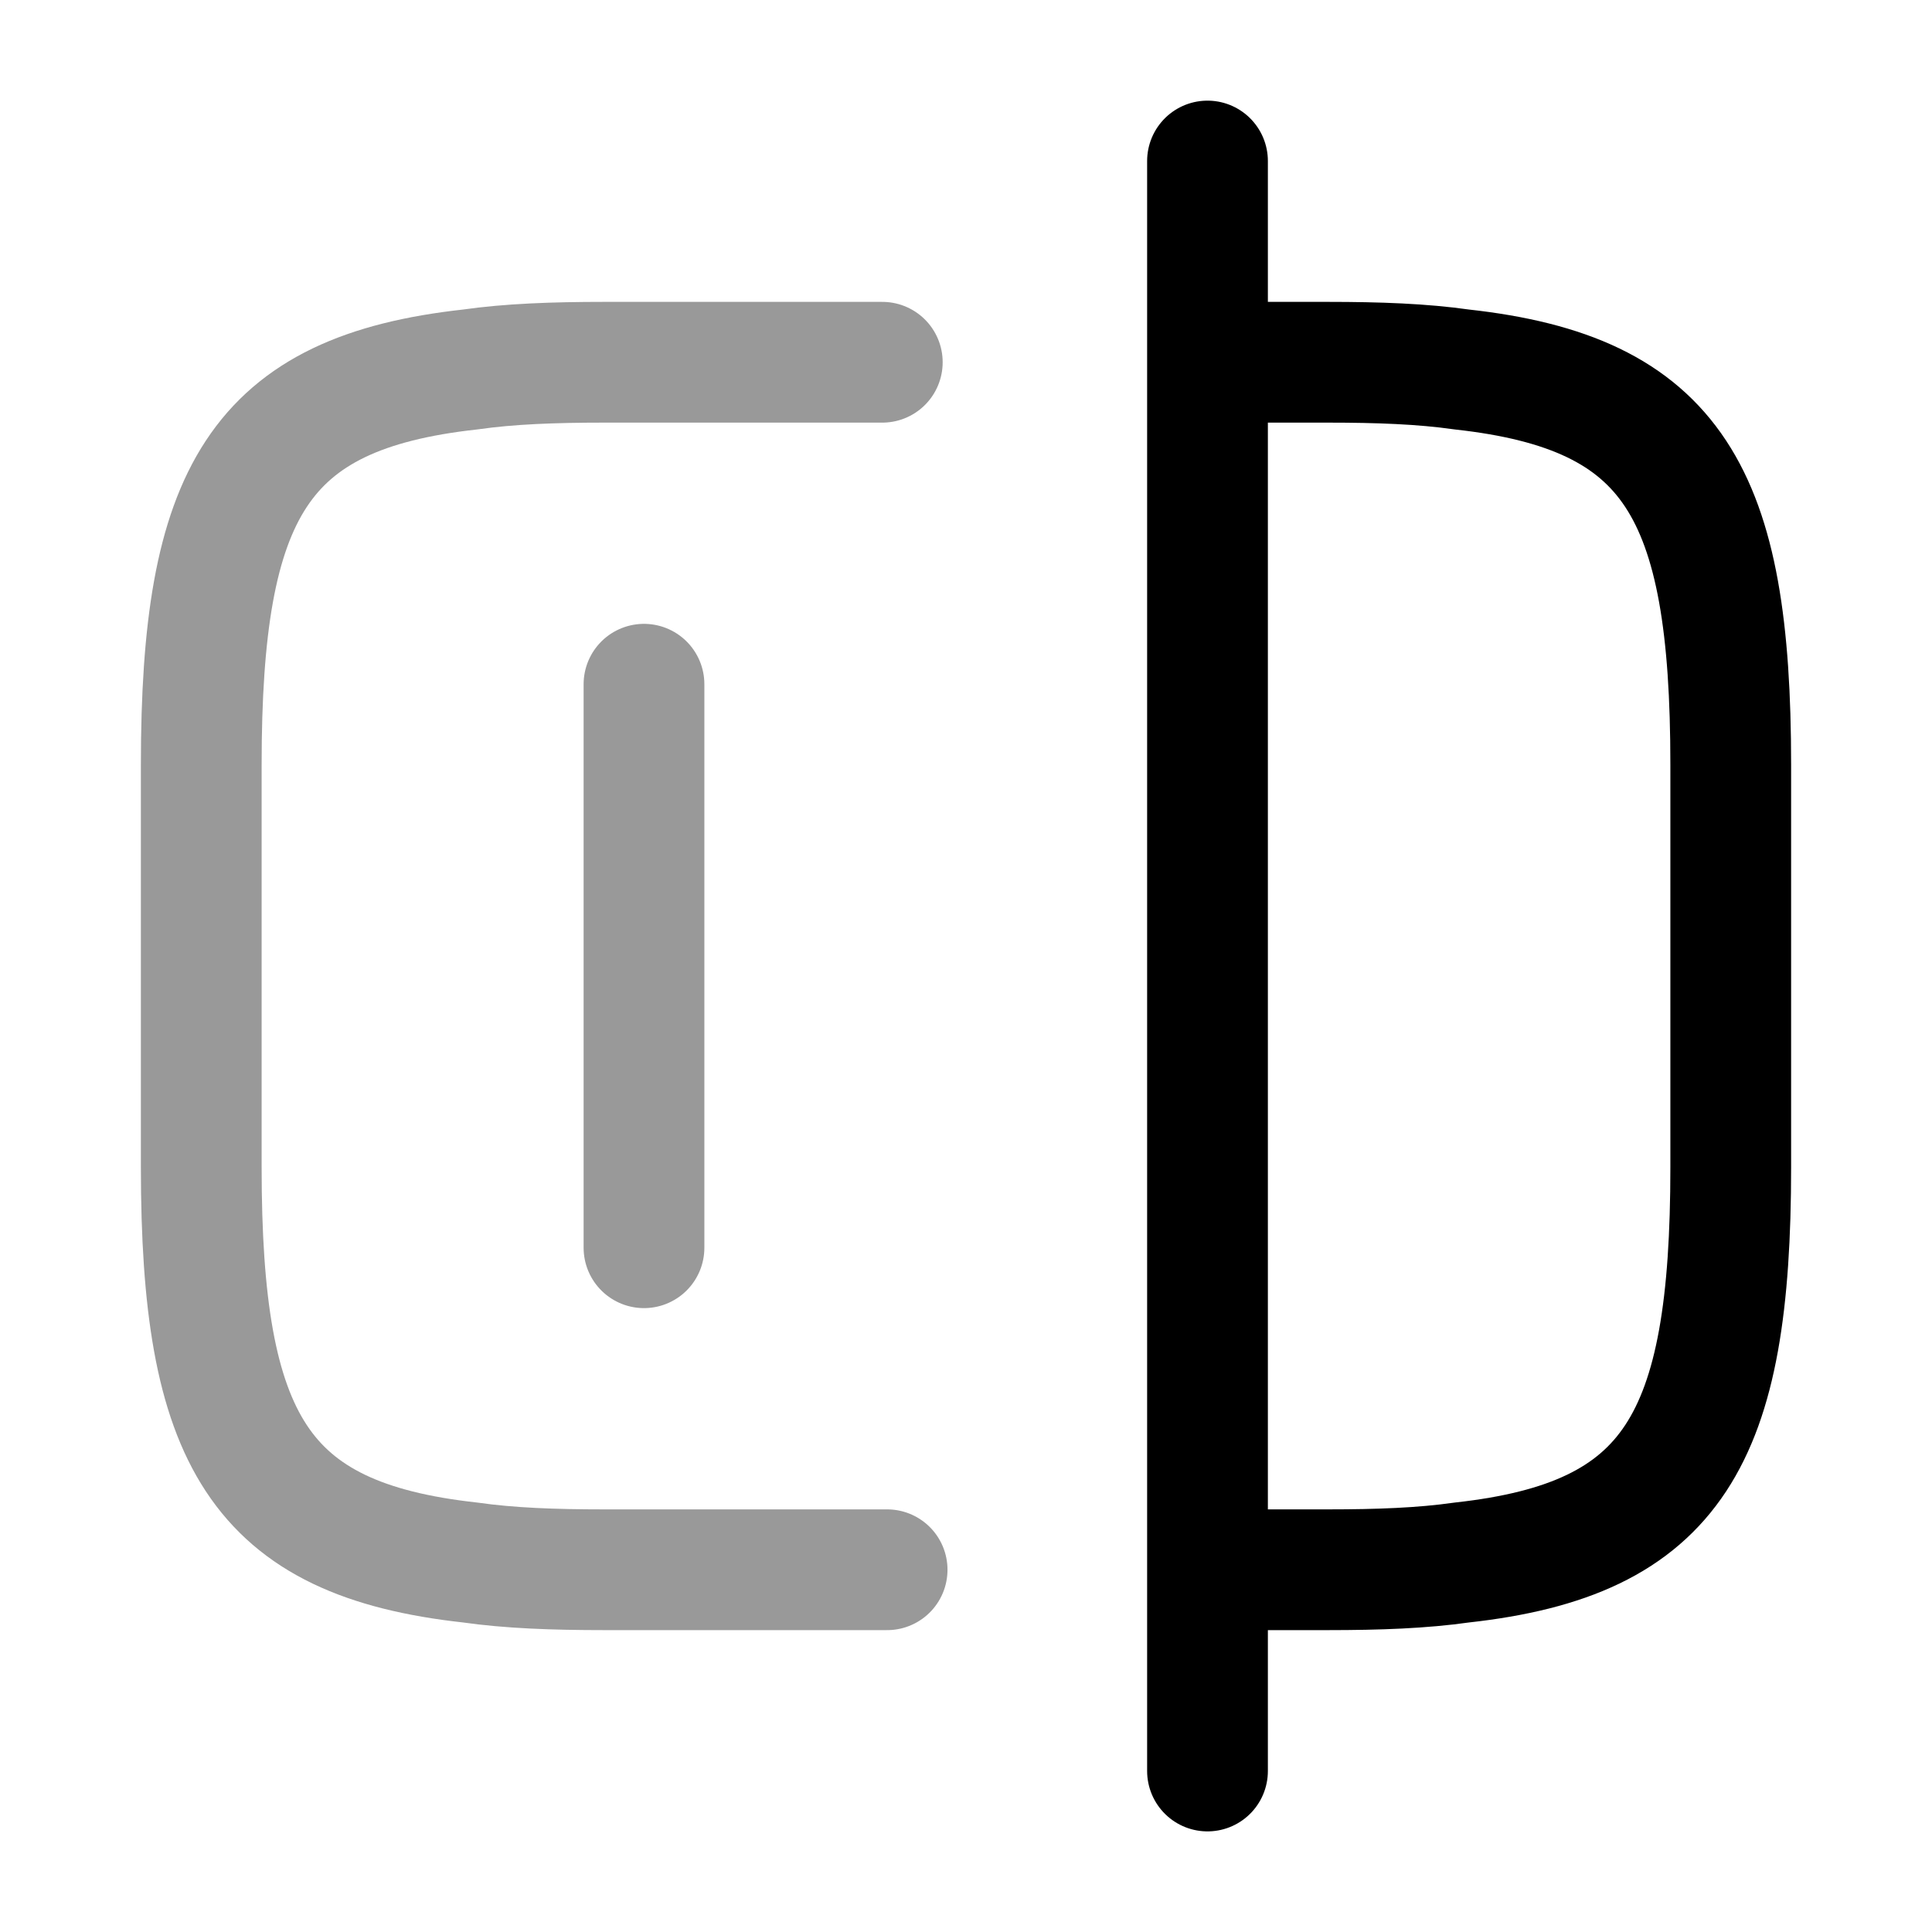
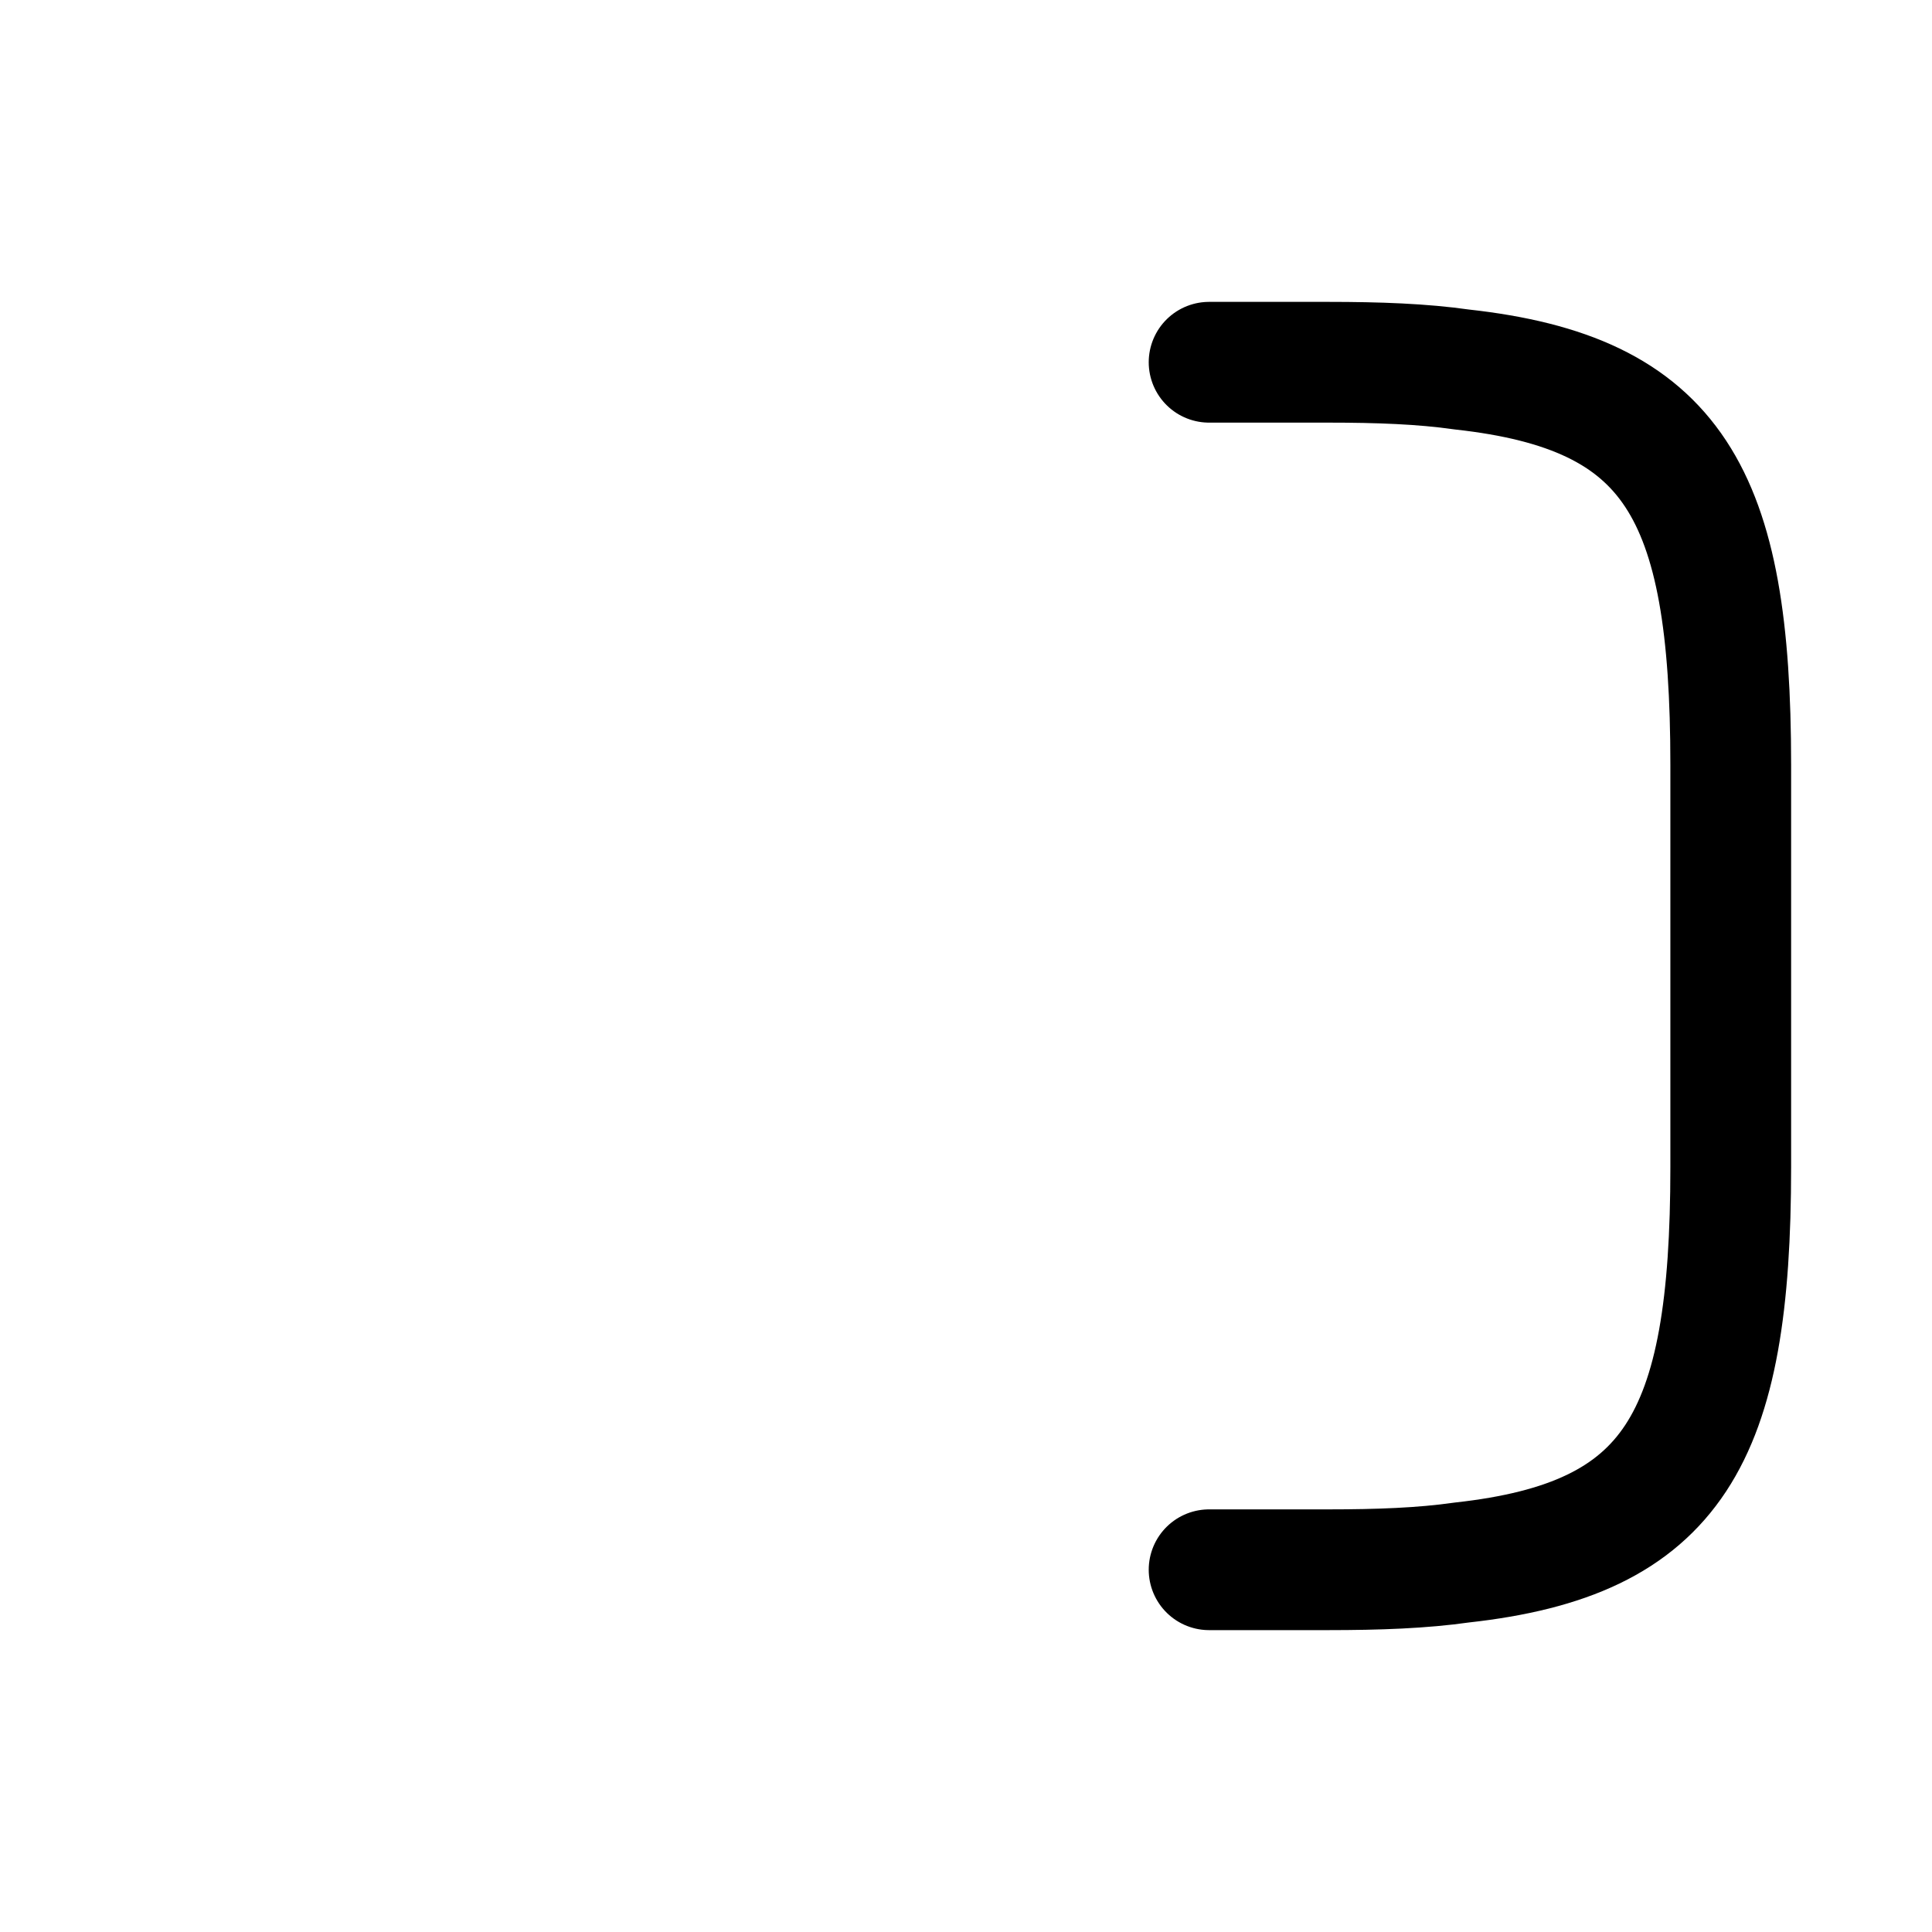
<svg xmlns="http://www.w3.org/2000/svg" width="64" height="64" viewBox="0 0 64 64" fill="none">
-   <path opacity="0.4" d="M29.387 52H20C18.347 52 16.88 51.947 15.573 51.76C8.56 50.987 6.667 47.68 6.667 38.667V25.333C6.667 16.32 8.56 13.013 15.573 12.24C16.88 12.053 18.347 12 20 12H29.227" stroke="black" stroke-width="4" stroke-linecap="round" stroke-linejoin="round" />
  <path d="M40.053 12H44C45.653 12 47.12 12.053 48.427 12.24C55.44 13.013 57.333 16.32 57.333 25.333V38.667C57.333 47.68 55.44 50.987 48.427 51.76C47.12 51.947 45.653 52 44 52H40.053" stroke="black" stroke-width="4" stroke-linecap="round" stroke-linejoin="round" />
-   <path d="M40 5.334V58.667" stroke="black" stroke-width="4" stroke-linecap="round" stroke-linejoin="round" />
-   <path opacity="0.4" d="M21.333 22.666V41.333" stroke="black" stroke-width="4" stroke-linecap="round" stroke-linejoin="round" />
</svg>